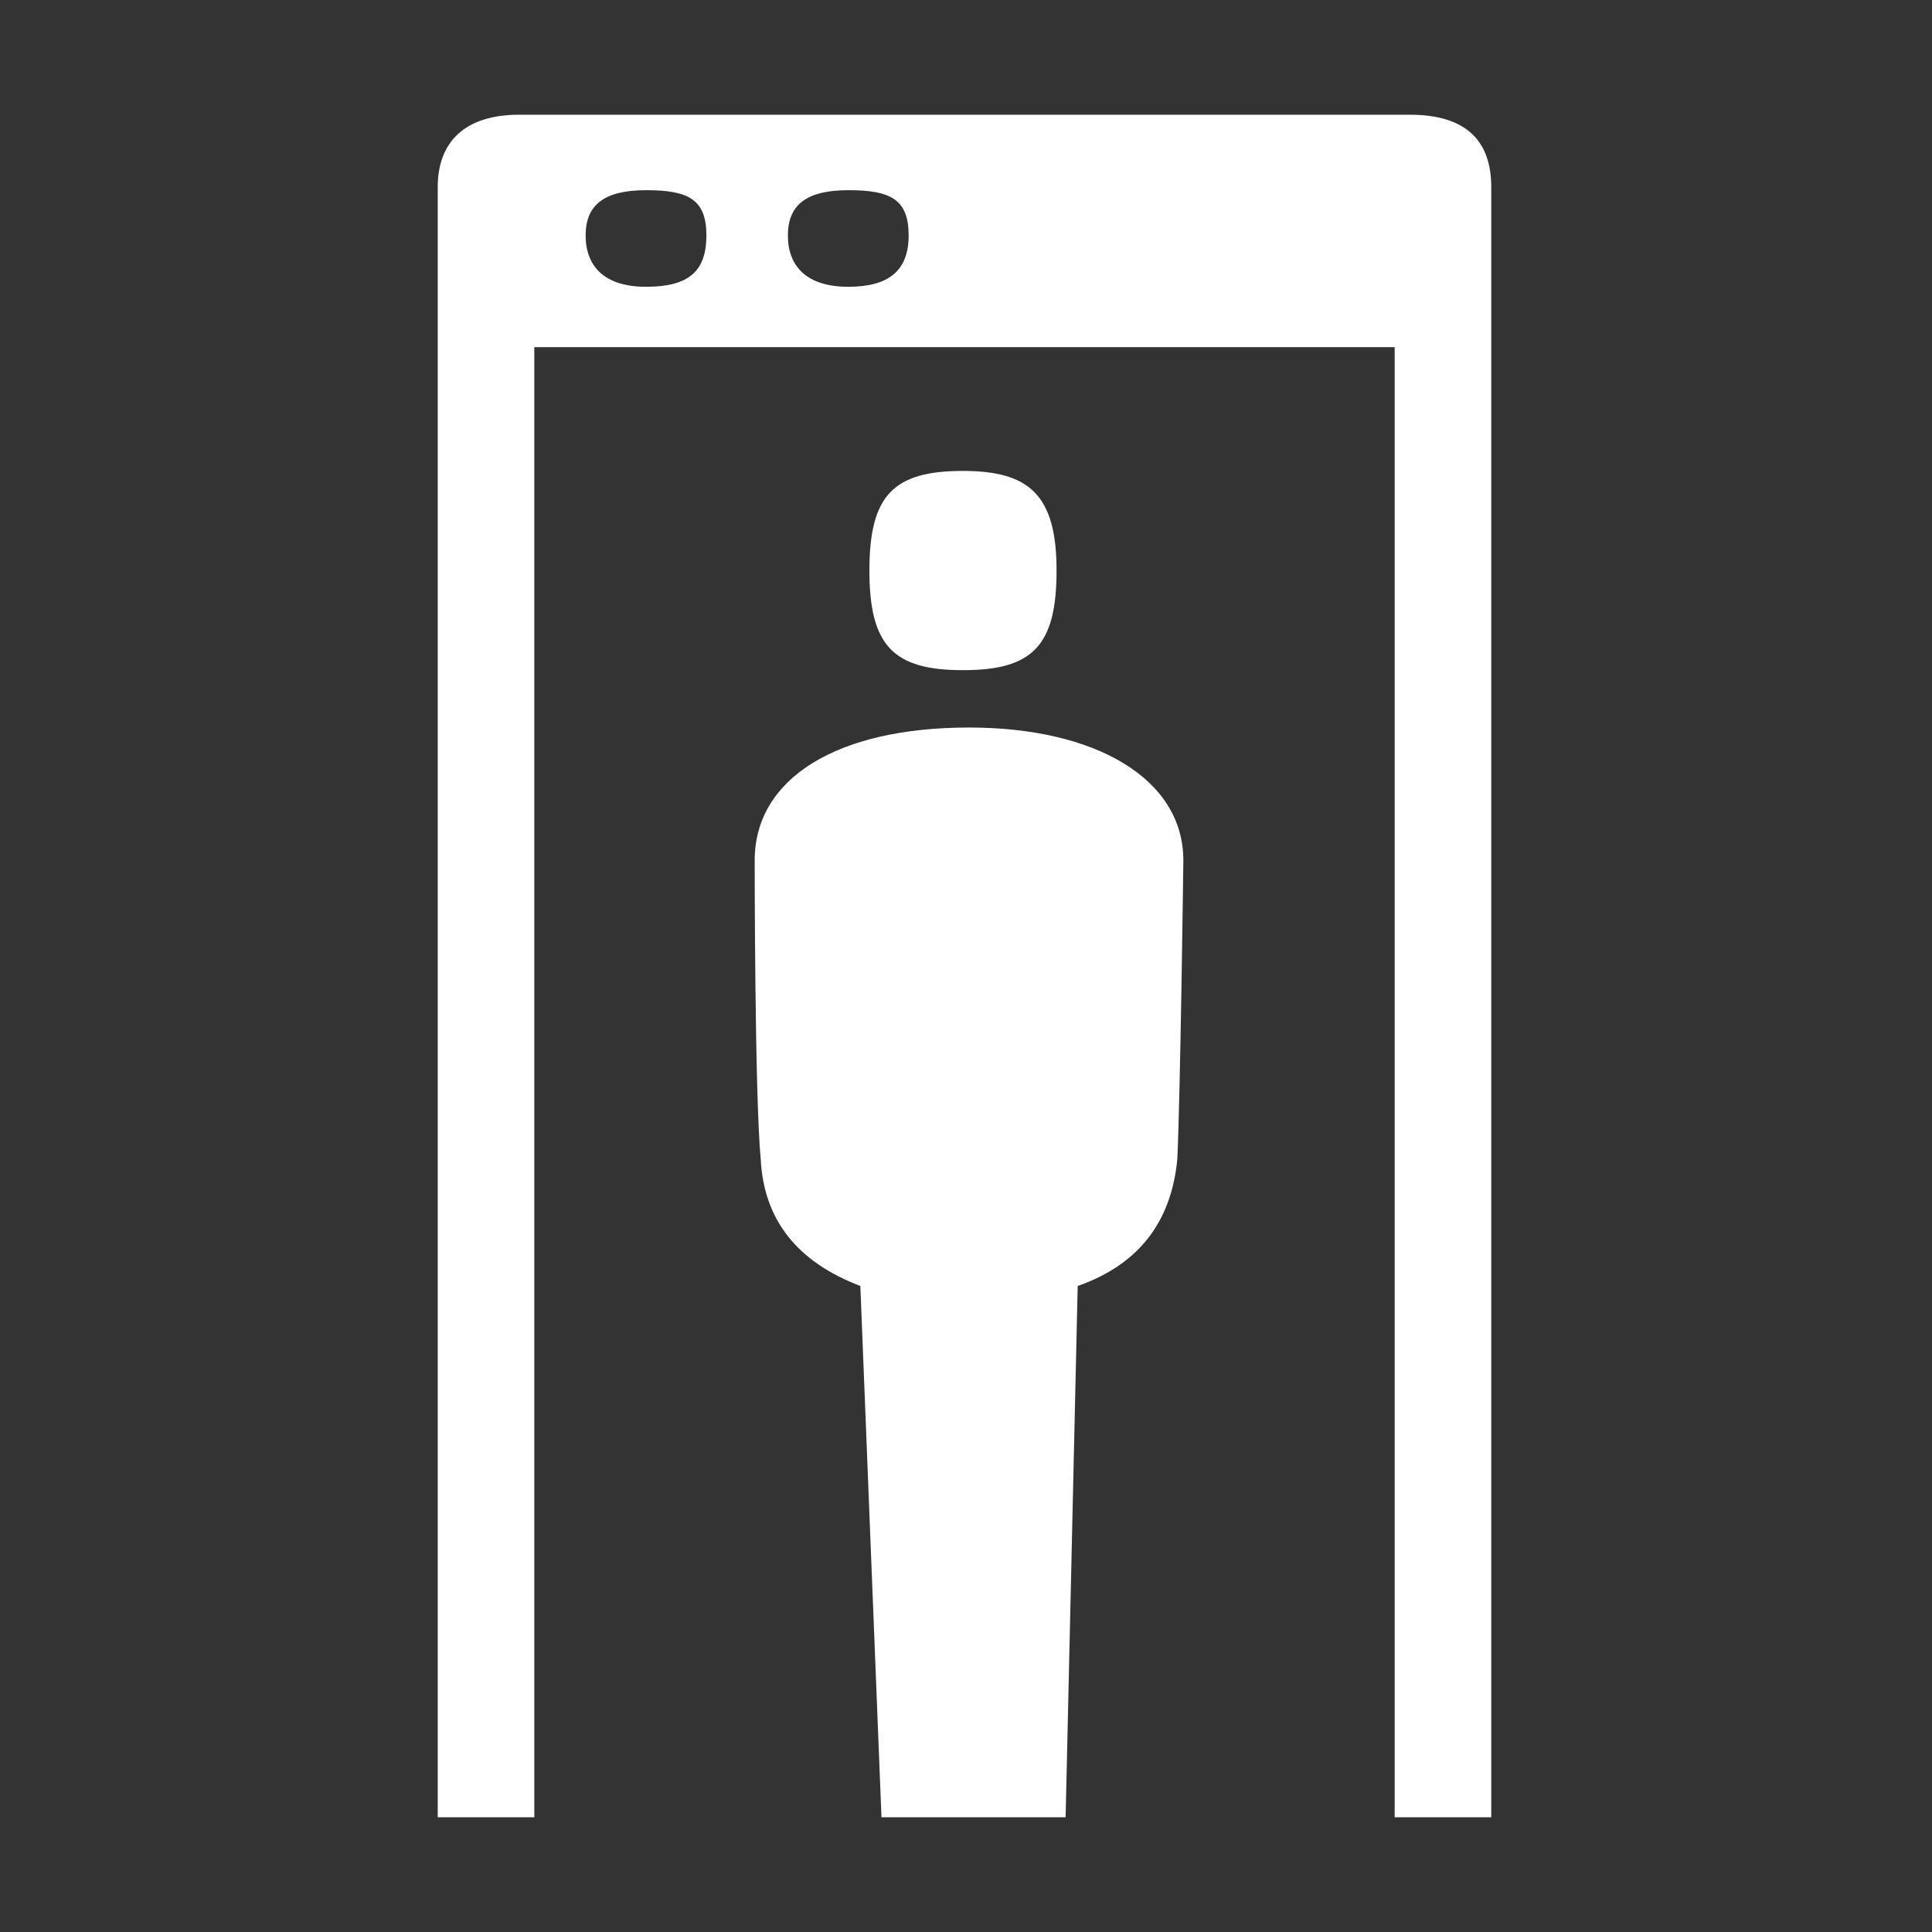
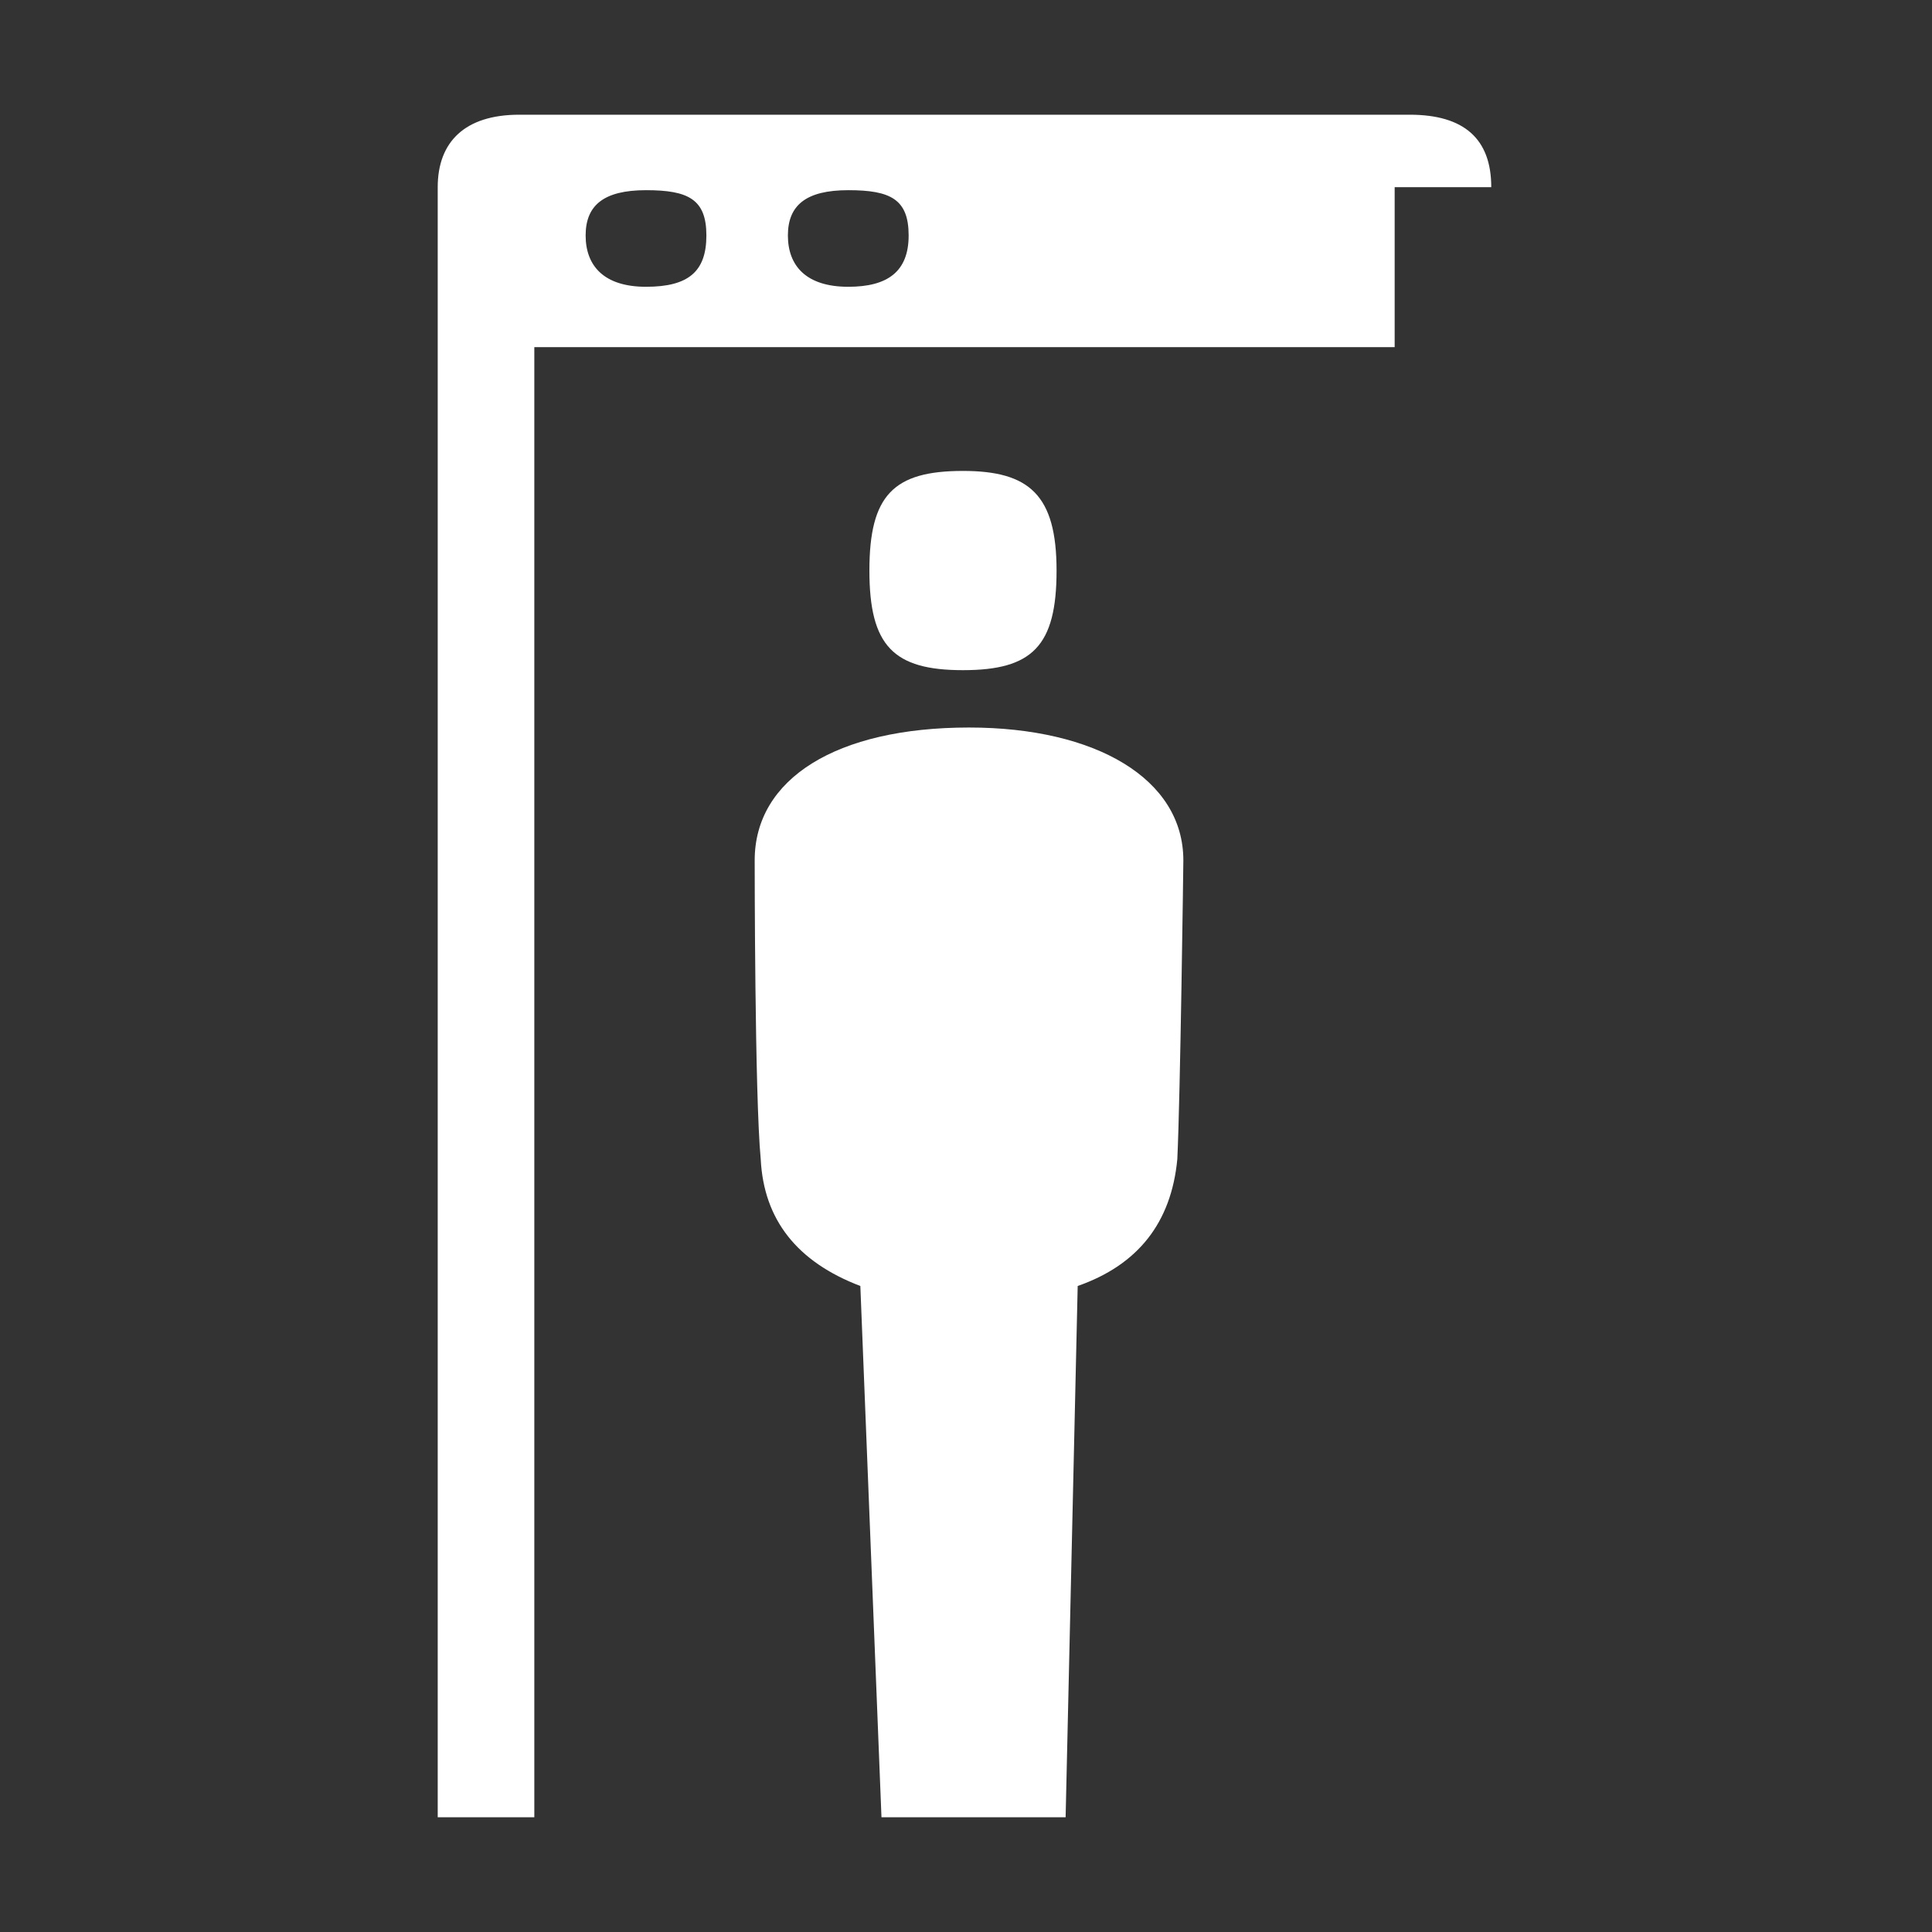
<svg xmlns="http://www.w3.org/2000/svg" version="1.1" id="Ebene_1" x="0px" y="0px" width="64px" height="64px" viewBox="0 0 64 64" style="enable-background:new 0 0 64 64;" xml:space="preserve">
  <rect x="0" y="0" width="64" height="64" fill="#333333" stroke="none" />
  <style type="text/css">
	.st0{fill:#FFFFFF;}
</style>
  <g>
-     <path class="st0" d="M46.2,11.5H17.7v48.7h-3.2v-54c0-1.5,0.9-2.4,2.7-2.4h29.5c1.8,0,2.7,0.8,2.7,2.4v54h-3.2V11.5H46.2z    M23.4,7.8c0-1.2-0.6-1.5-2-1.5c-1.4,0-2,0.5-2,1.5s0.6,1.7,2,1.7C22.8,9.5,23.4,9,23.4,7.8z M28.5,42.6c-2.1-0.8-3.2-2.2-3.3-4.2   c-0.2-2.1-0.2-9.8-0.2-9.9c0-2.7,2.7-4.4,7.1-4.4c4.2,0,7.1,1.7,7.1,4.4c0,0.1-0.1,7.8-0.2,9.9c-0.2,2.1-1.3,3.5-3.3,4.2l-0.4,17.6   h-6.1L28.5,42.6z M30.1,7.8c0-1.2-0.6-1.5-2-1.5c-1.4,0-2,0.5-2,1.5s0.6,1.7,2,1.7C29.4,9.5,30.1,9,30.1,7.8z M28.8,18.9   c0-2.5,0.8-3.3,3.1-3.3c2.2,0,3.1,0.8,3.1,3.3s-0.8,3.3-3.1,3.3C29.6,22.2,28.8,21.4,28.8,18.9z" />
+     <path class="st0" d="M46.2,11.5H17.7v48.7h-3.2v-54c0-1.5,0.9-2.4,2.7-2.4h29.5c1.8,0,2.7,0.8,2.7,2.4h-3.2V11.5H46.2z    M23.4,7.8c0-1.2-0.6-1.5-2-1.5c-1.4,0-2,0.5-2,1.5s0.6,1.7,2,1.7C22.8,9.5,23.4,9,23.4,7.8z M28.5,42.6c-2.1-0.8-3.2-2.2-3.3-4.2   c-0.2-2.1-0.2-9.8-0.2-9.9c0-2.7,2.7-4.4,7.1-4.4c4.2,0,7.1,1.7,7.1,4.4c0,0.1-0.1,7.8-0.2,9.9c-0.2,2.1-1.3,3.5-3.3,4.2l-0.4,17.6   h-6.1L28.5,42.6z M30.1,7.8c0-1.2-0.6-1.5-2-1.5c-1.4,0-2,0.5-2,1.5s0.6,1.7,2,1.7C29.4,9.5,30.1,9,30.1,7.8z M28.8,18.9   c0-2.5,0.8-3.3,3.1-3.3c2.2,0,3.1,0.8,3.1,3.3s-0.8,3.3-3.1,3.3C29.6,22.2,28.8,21.4,28.8,18.9z" />
  </g>
</svg>